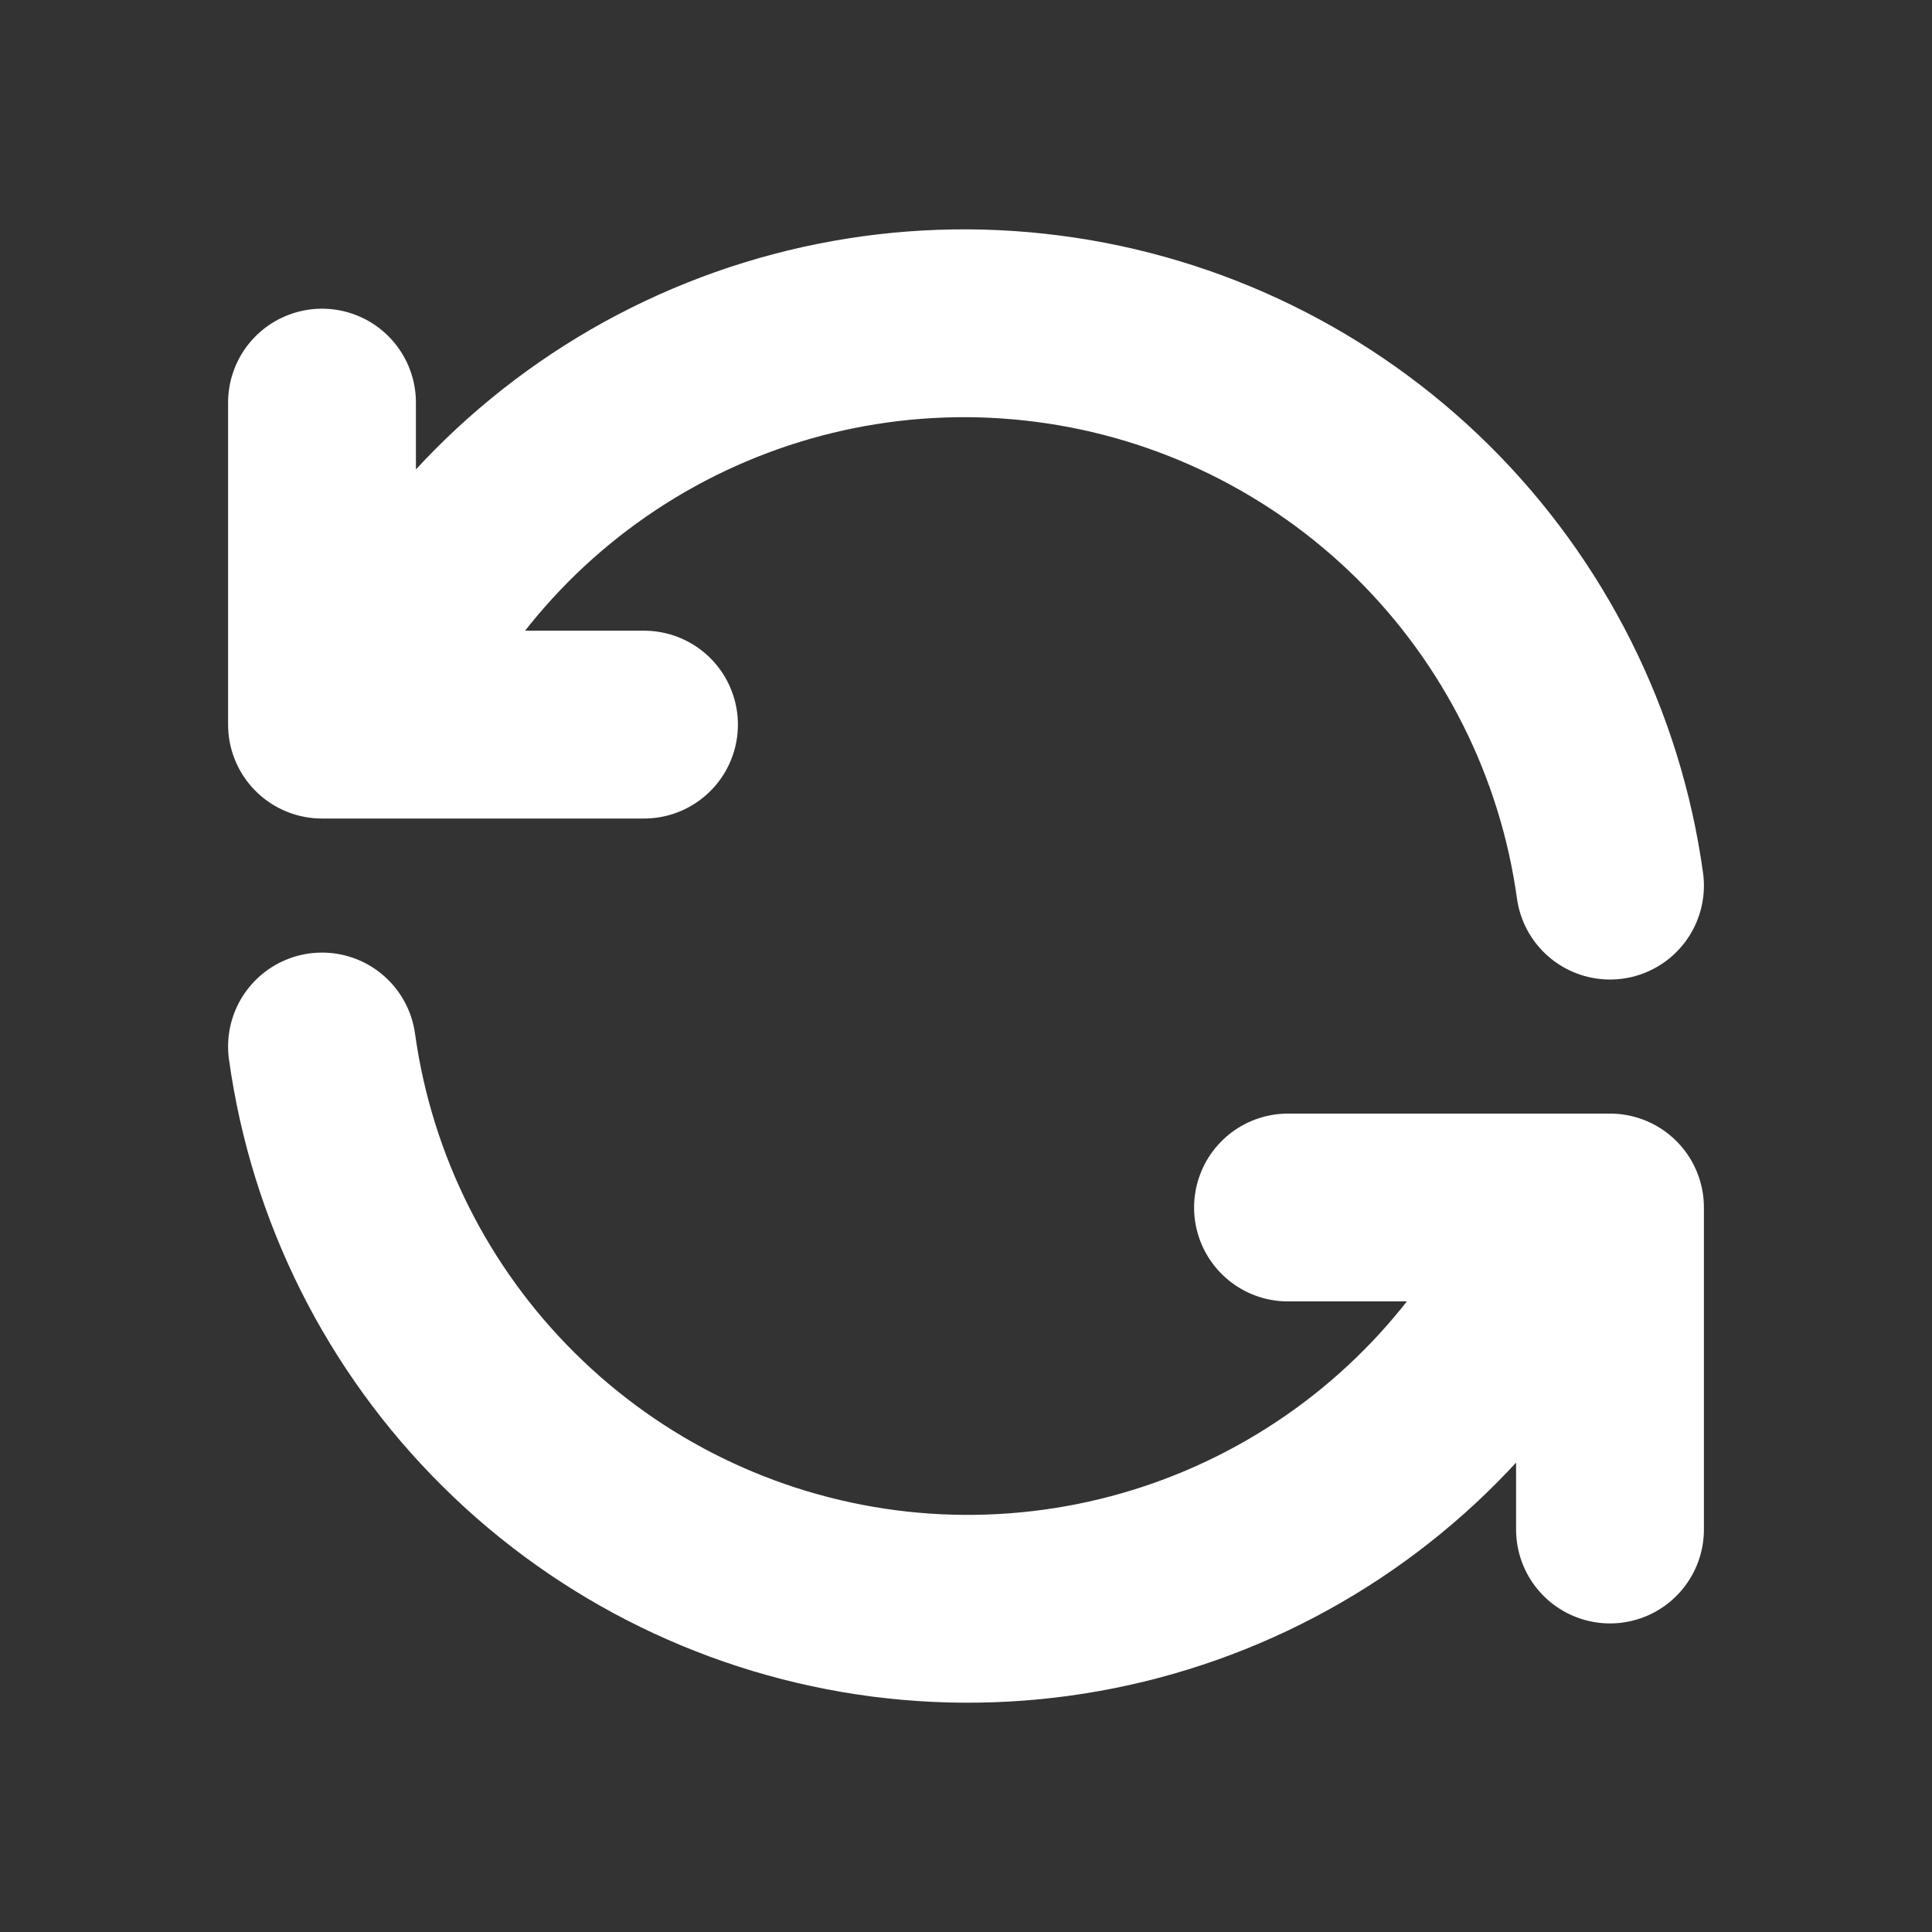
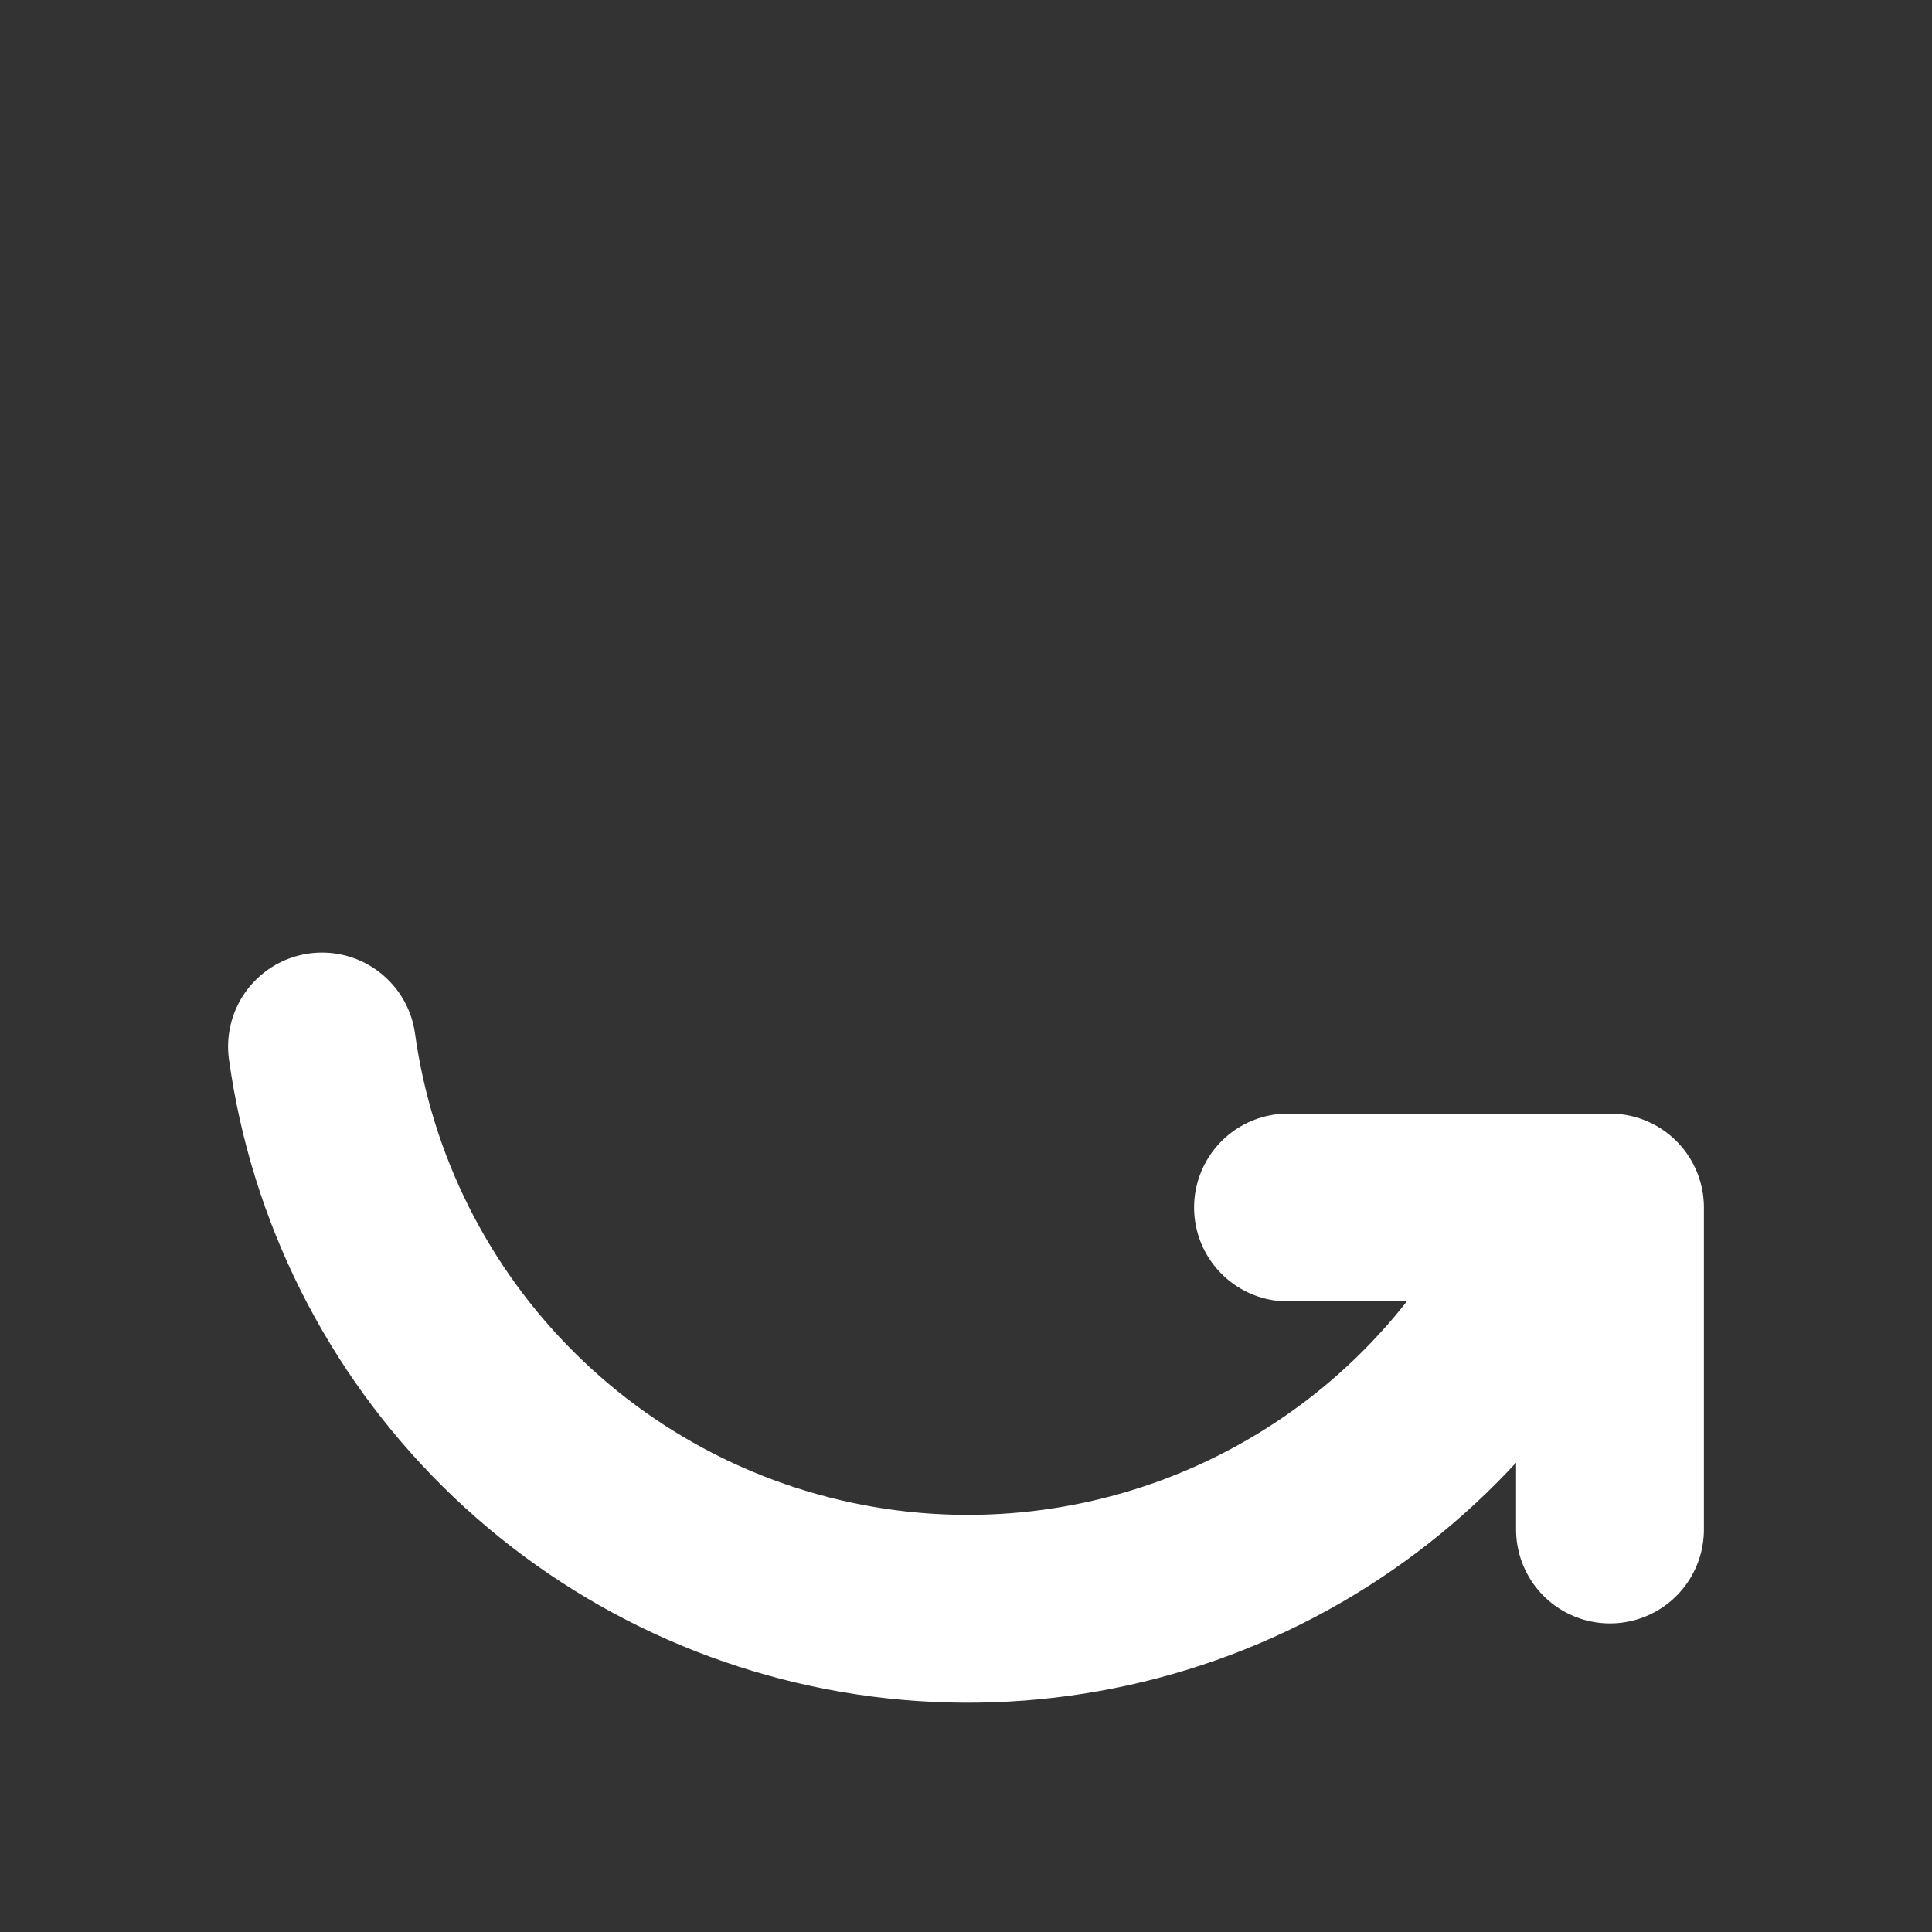
<svg xmlns="http://www.w3.org/2000/svg" width="18" height="18" viewBox="0 0 18 18" fill="none">
  <rect x="0" y="0" width="18" height="18" fill="#333333" stroke="none" />
-   <path d="M15 8.251C14.817 6.931 14.204 5.708 13.258 4.77C12.311 3.833 11.082 3.232 9.76 3.062C8.439 2.891 7.098 3.16 5.944 3.826C4.79 4.493 3.887 5.52 3.375 6.751M3 3.751V6.751H6" stroke="white" stroke-width="1.75" stroke-linecap="round" stroke-linejoin="round" />
  <path d="M3 9.75C3.183 11.07 3.796 12.293 4.743 13.23C5.689 14.168 6.918 14.768 8.24 14.939C9.561 15.109 10.902 14.841 12.056 14.174C13.21 13.508 14.113 12.48 14.625 11.25M15 14.25V11.25H12" stroke="white" stroke-width="1.75" stroke-linecap="round" stroke-linejoin="round" />
</svg>